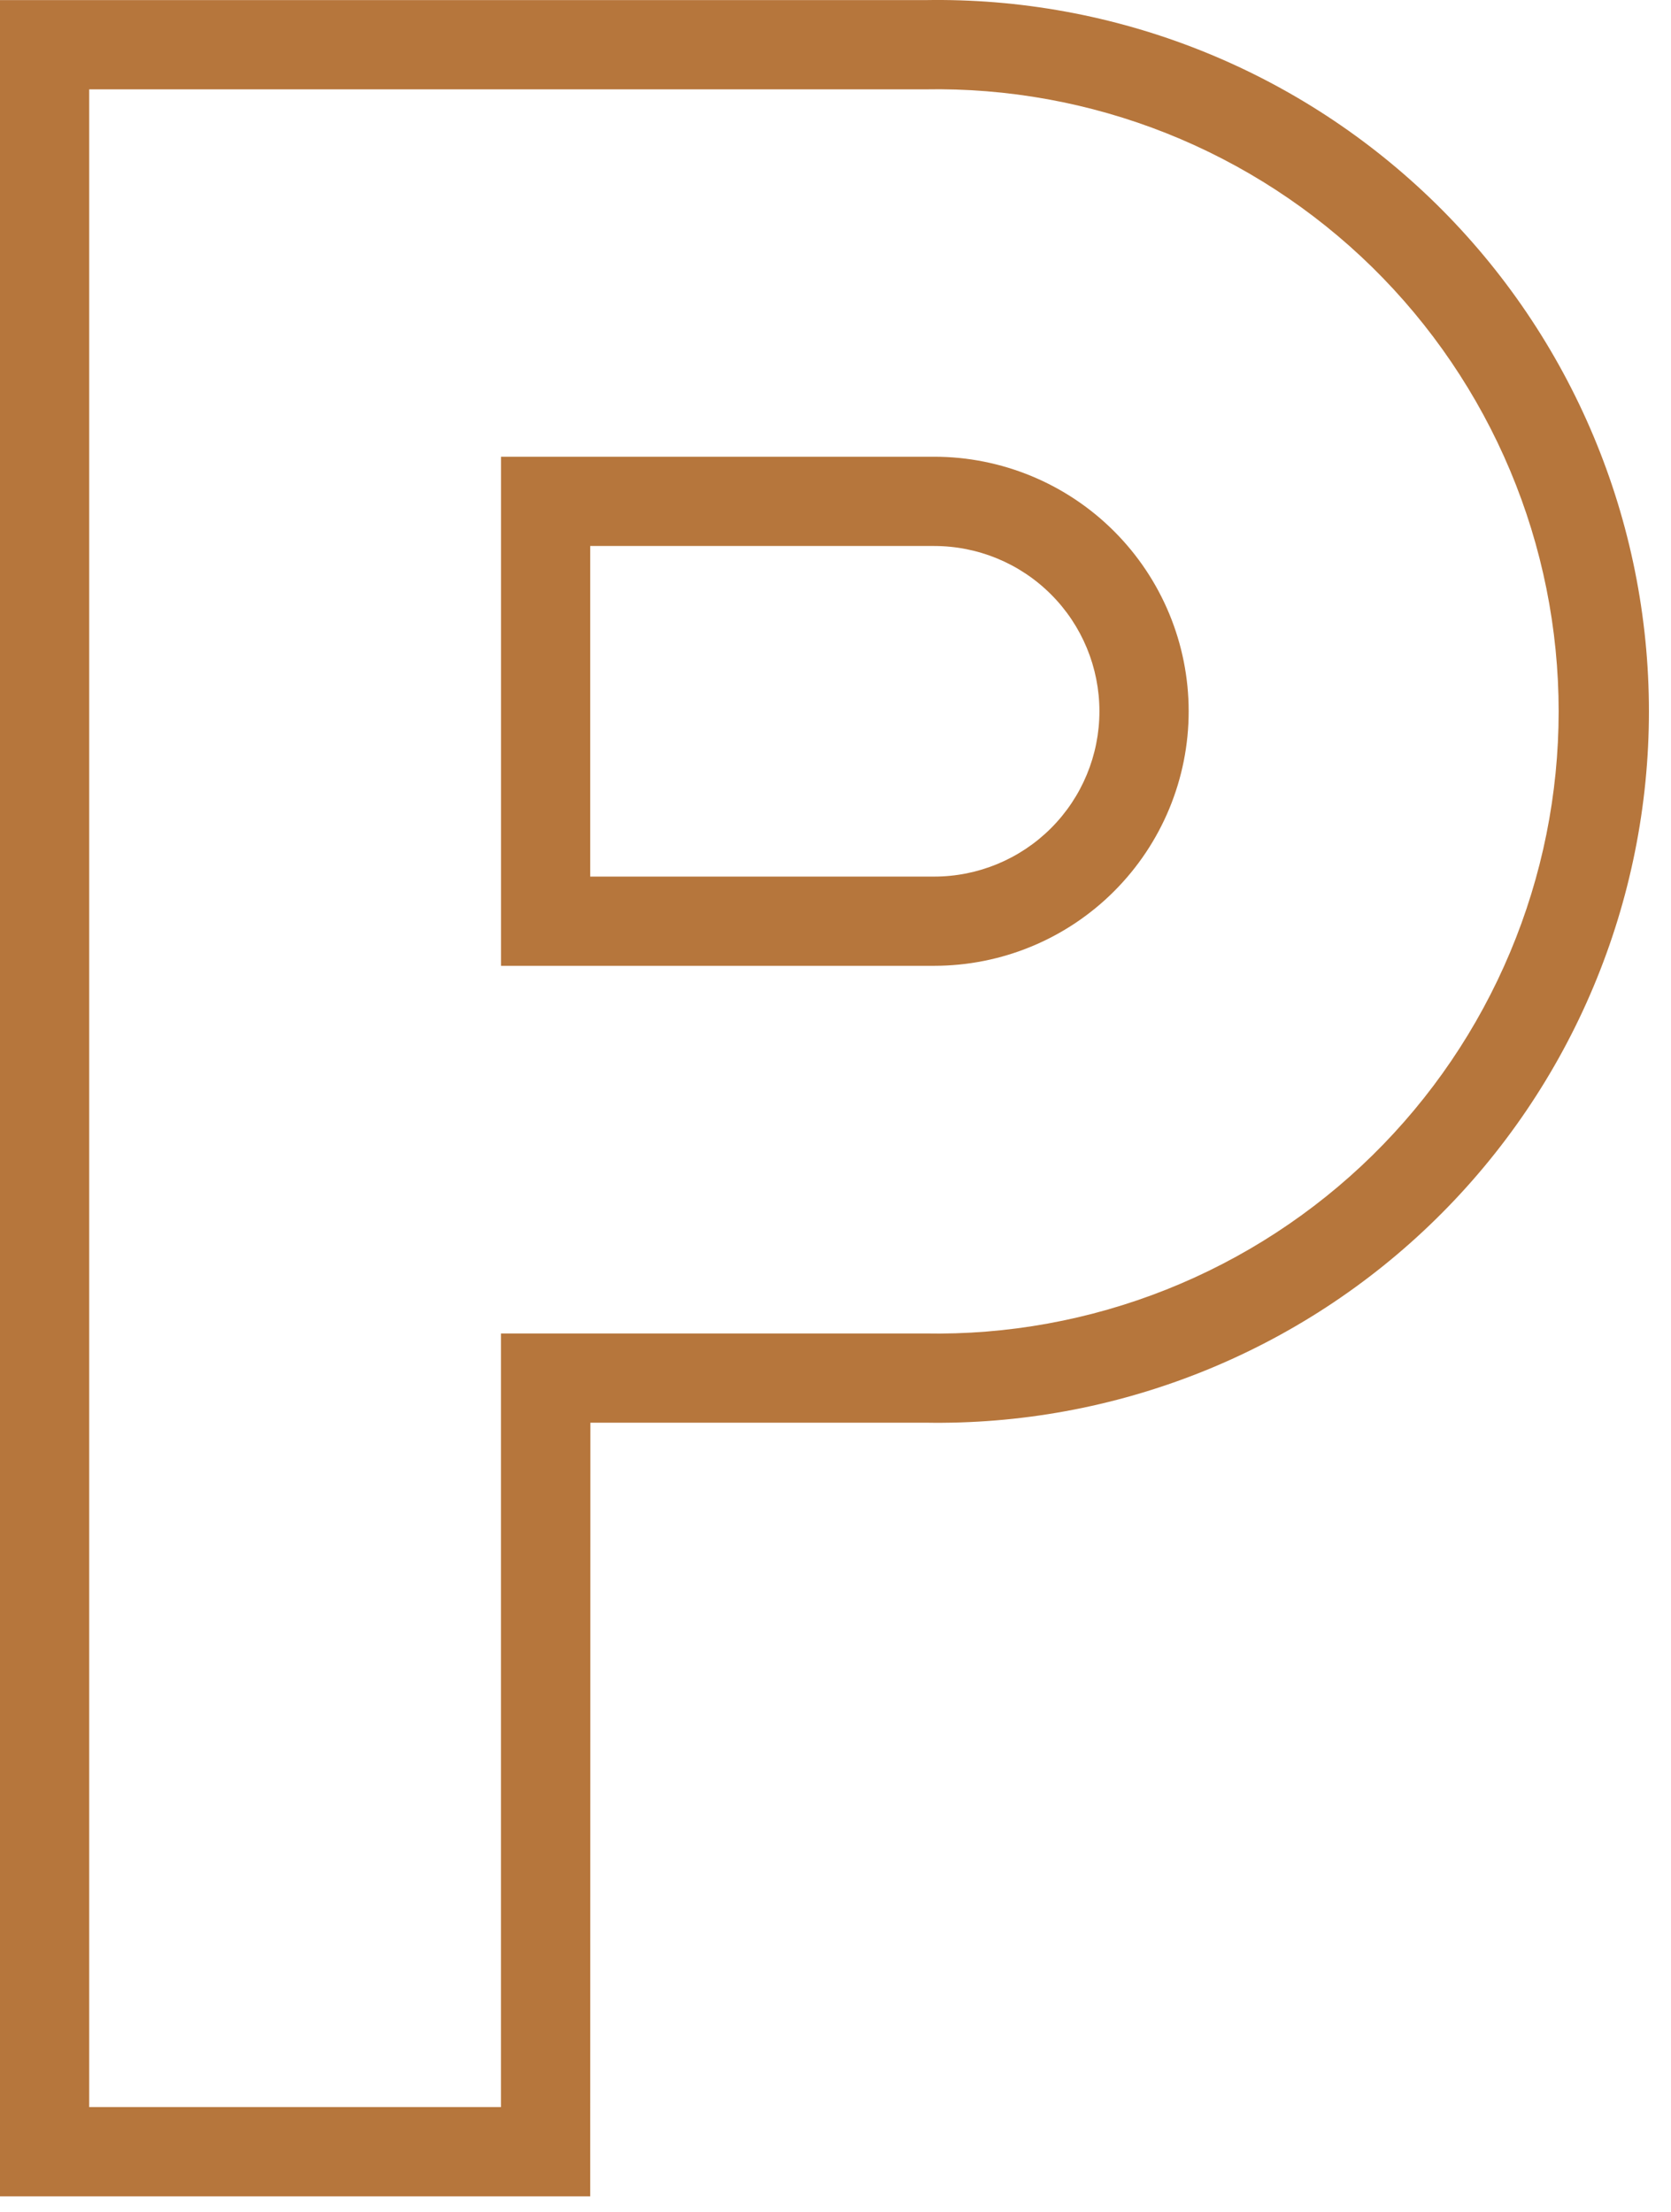
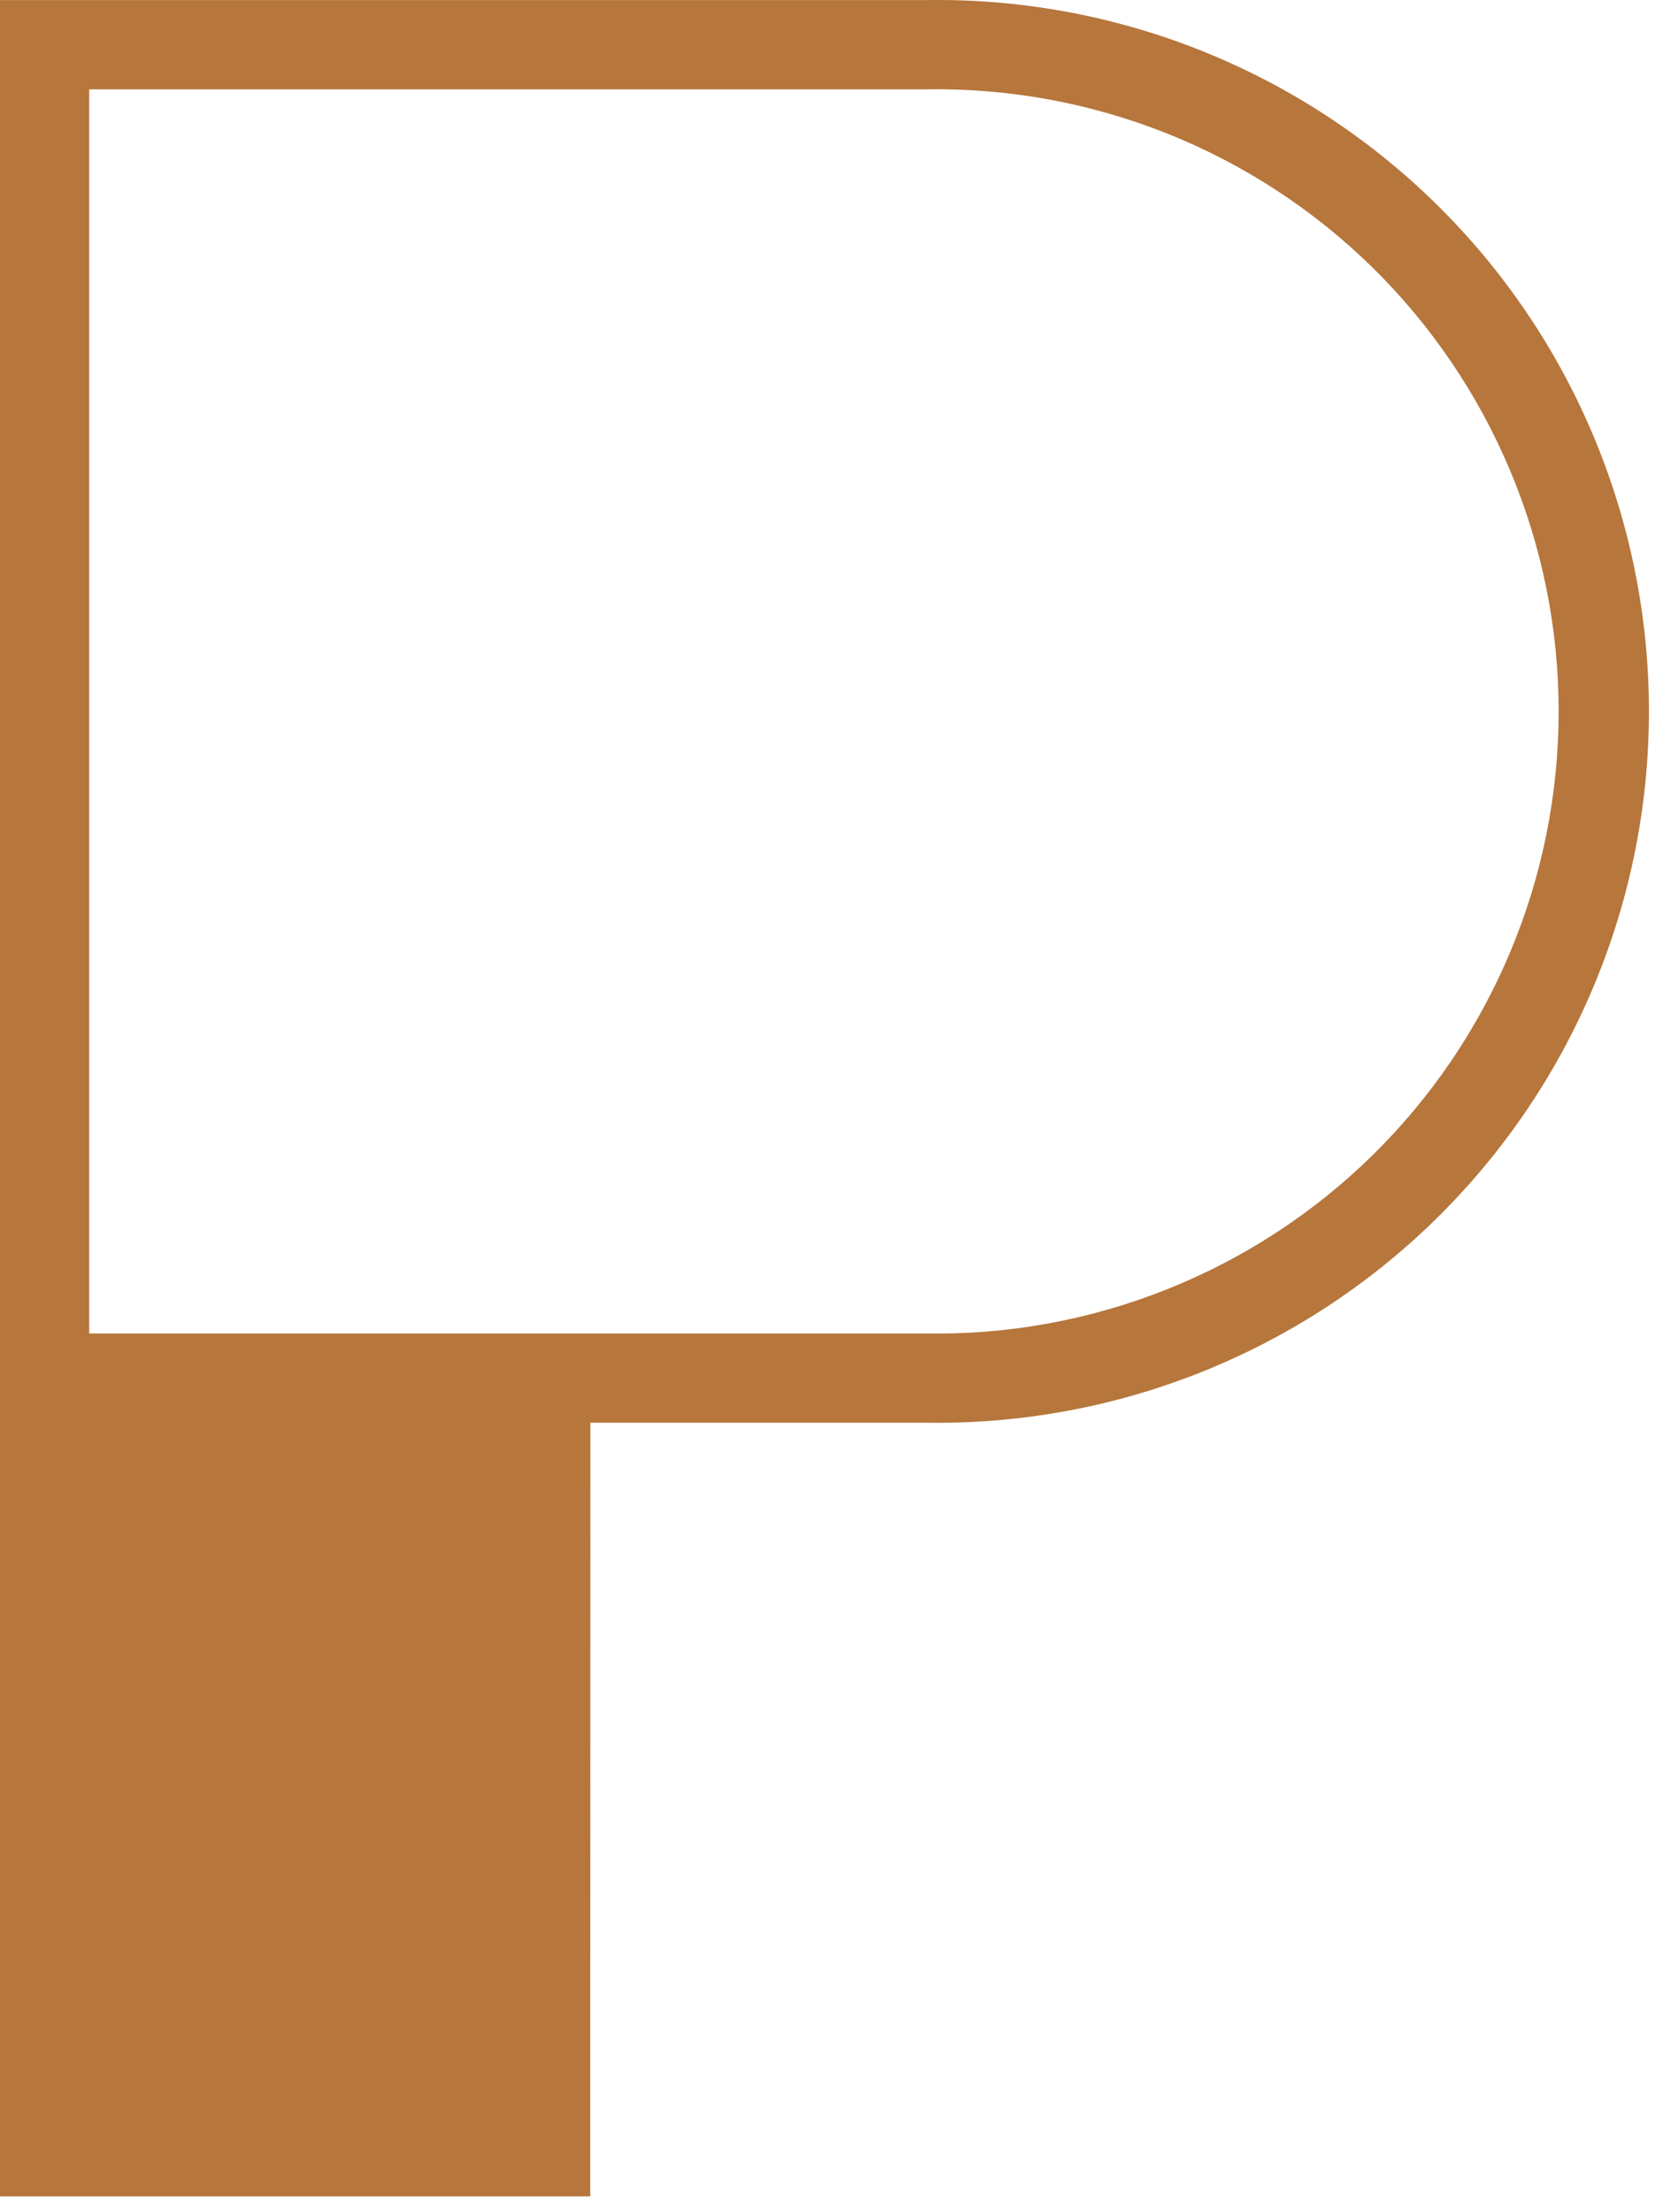
<svg xmlns="http://www.w3.org/2000/svg" width="34" height="45" viewBox="0 0 34 45" fill="none">
-   <path d="M12.009 44.684H0V0.002H18.821C20.743 -0.032 22.652 0.317 24.438 1.029C26.224 1.741 27.849 2.802 29.221 4.149C30.592 5.496 31.681 7.103 32.424 8.875C33.168 10.648 33.551 12.551 33.551 14.473C33.551 16.395 33.168 18.298 32.424 20.071C31.681 21.844 30.592 23.45 29.221 24.797C27.849 26.145 26.224 27.205 24.438 27.917C22.652 28.629 20.743 28.978 18.821 28.944H12.013L12.009 44.684ZM1.815 42.868H10.193V27.129H18.817C20.499 27.161 22.17 26.857 23.734 26.235C25.297 25.613 26.721 24.686 27.922 23.508C29.122 22.33 30.076 20.924 30.727 19.372C31.379 17.821 31.714 16.156 31.714 14.473C31.714 12.791 31.379 11.125 30.727 9.574C30.076 8.023 29.122 6.617 27.922 5.438C26.721 4.26 25.297 3.333 23.734 2.711C22.17 2.09 20.499 1.786 18.817 1.818H1.815V42.868Z" fill="#B6763C" />
-   <path d="M19.007 19.649H10.194V9.292H19.007C20.381 9.292 21.698 9.838 22.669 10.809C23.64 11.78 24.186 13.097 24.186 14.471C24.186 15.844 23.64 17.161 22.669 18.132C21.698 19.104 20.381 19.649 19.007 19.649ZM12.009 17.834H19.007C19.899 17.834 20.755 17.479 21.385 16.849C22.016 16.218 22.37 15.363 22.37 14.471C22.37 13.579 22.016 12.723 21.385 12.093C20.755 11.462 19.899 11.108 19.007 11.108H12.009V17.834Z" fill="#B6763C" />
+   <path d="M12.009 44.684H0V0.002H18.821C20.743 -0.032 22.652 0.317 24.438 1.029C26.224 1.741 27.849 2.802 29.221 4.149C30.592 5.496 31.681 7.103 32.424 8.875C33.168 10.648 33.551 12.551 33.551 14.473C33.551 16.395 33.168 18.298 32.424 20.071C31.681 21.844 30.592 23.45 29.221 24.797C27.849 26.145 26.224 27.205 24.438 27.917C22.652 28.629 20.743 28.978 18.821 28.944H12.013L12.009 44.684ZM1.815 42.868V27.129H18.817C20.499 27.161 22.17 26.857 23.734 26.235C25.297 25.613 26.721 24.686 27.922 23.508C29.122 22.33 30.076 20.924 30.727 19.372C31.379 17.821 31.714 16.156 31.714 14.473C31.714 12.791 31.379 11.125 30.727 9.574C30.076 8.023 29.122 6.617 27.922 5.438C26.721 4.26 25.297 3.333 23.734 2.711C22.17 2.09 20.499 1.786 18.817 1.818H1.815V42.868Z" fill="#B6763C" />
</svg>